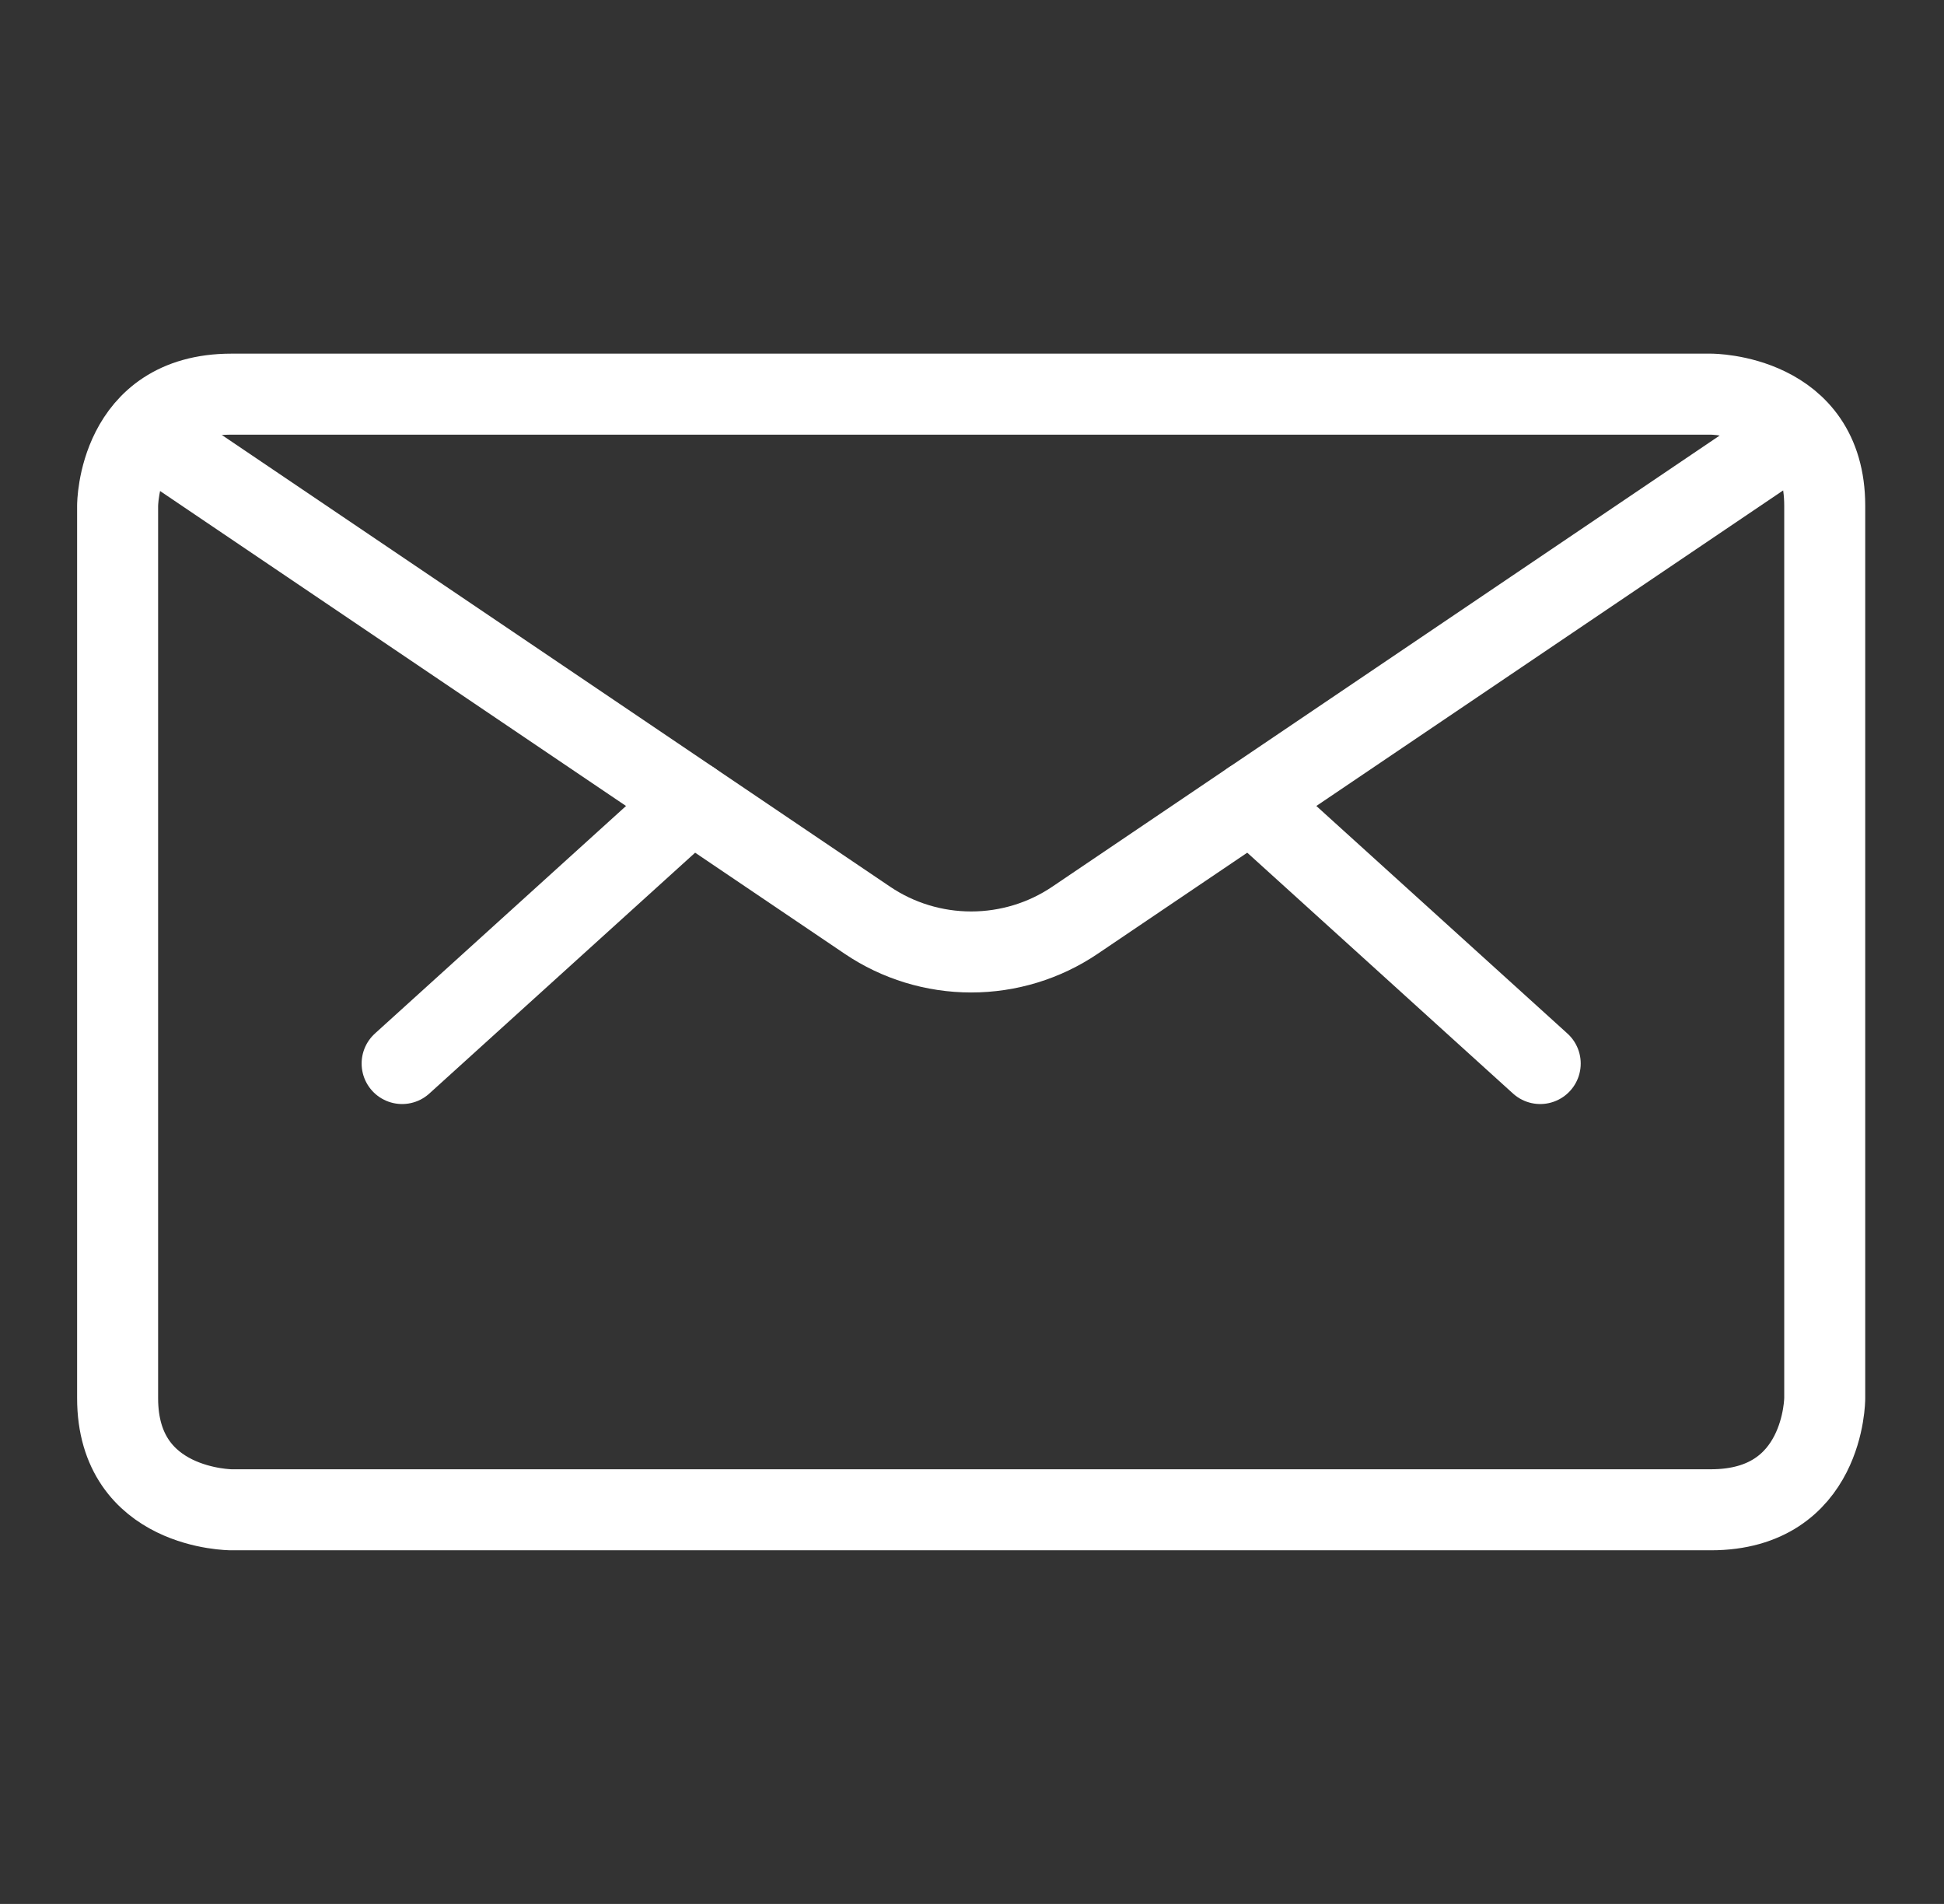
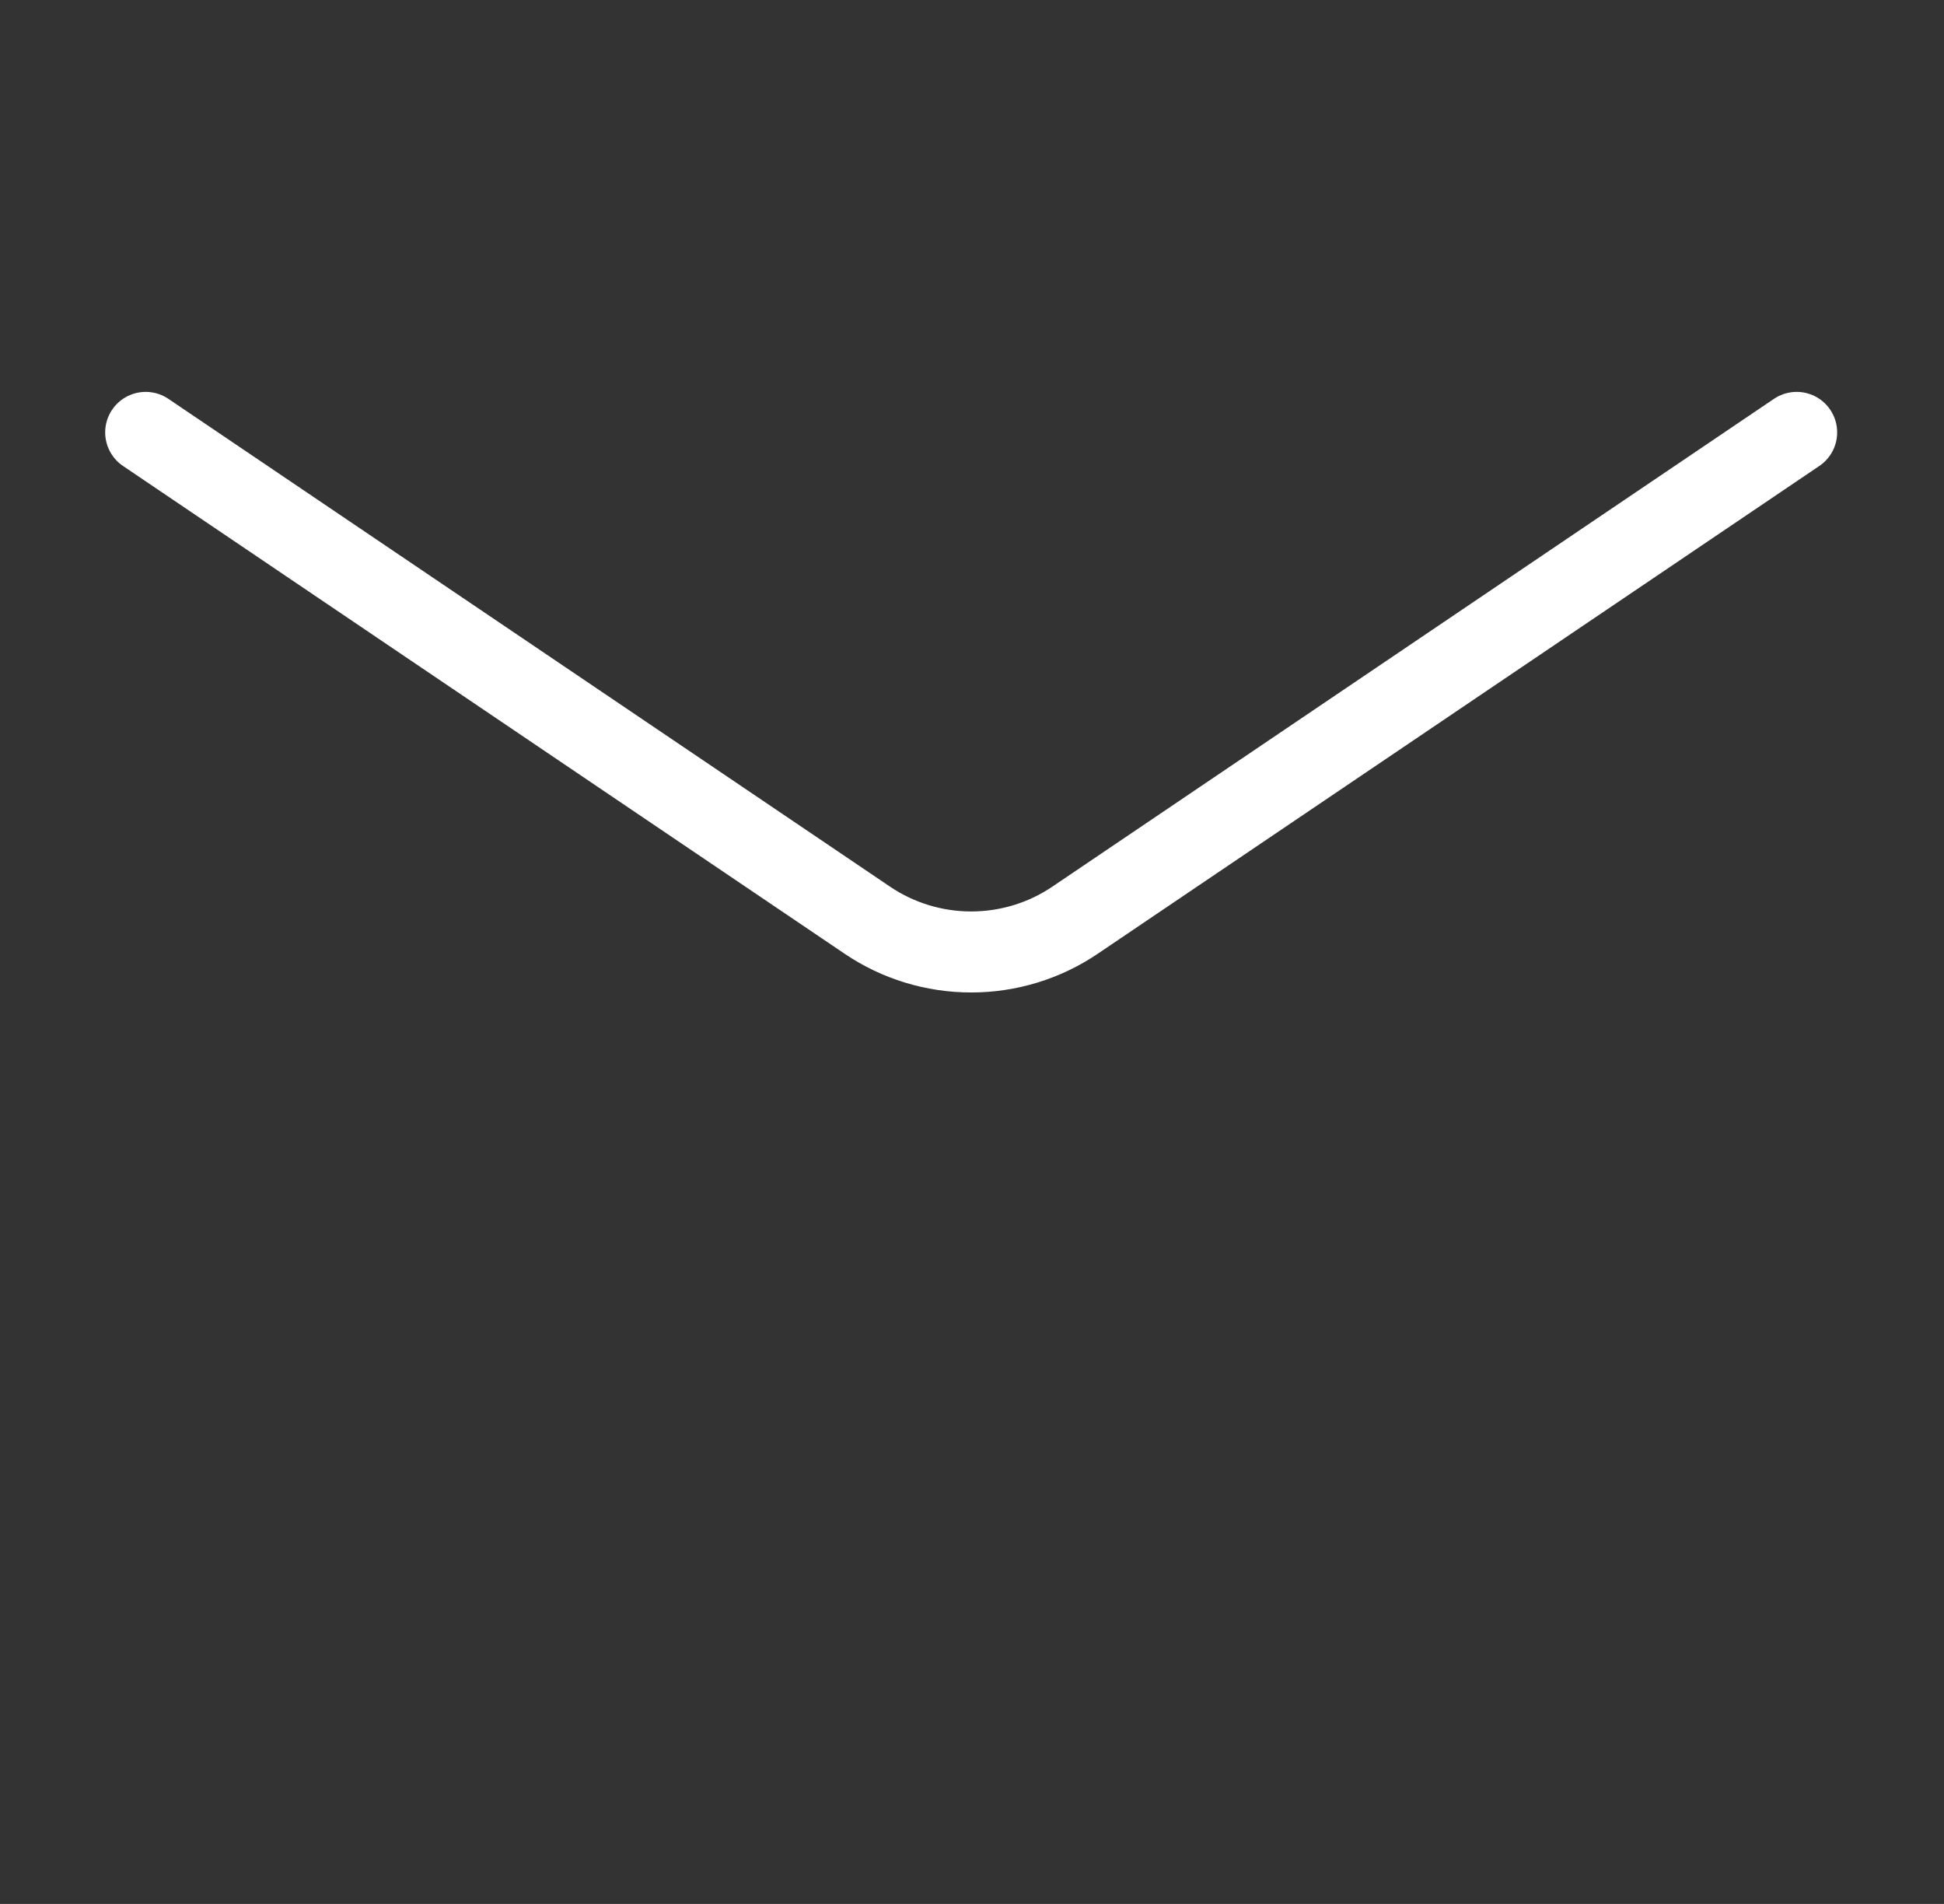
<svg xmlns="http://www.w3.org/2000/svg" width="48" height="47" viewBox="0 0 48 47" fill="none">
  <rect x="0" y="0" width="48" height="47" fill="#333333" stroke="none" />
-   <path d="M5.714 9.73H42.245C42.245 9.73 45.055 9.73 45.055 12.484V34.516C45.055 34.516 45.055 37.27 42.245 37.27H5.714C5.714 37.27 2.904 37.27 2.904 34.516V12.484C2.904 12.484 2.904 9.73 5.714 9.73Z" stroke="white" stroke-width="2" stroke-linecap="round" stroke-linejoin="round" />
-   <path d="M30.887 19.782L38.03 26.254" stroke="white" stroke-width="2" stroke-linecap="round" stroke-linejoin="round" />
-   <path d="M17.073 19.782L9.929 26.254" stroke="white" stroke-width="2" stroke-linecap="round" stroke-linejoin="round" />
  <path d="M44.362 10.674L26.541 22.718C25.788 23.227 24.895 23.5 23.98 23.5C23.065 23.5 22.172 23.227 21.419 22.718L3.597 10.674" stroke="white" stroke-width="2" stroke-linecap="round" stroke-linejoin="round" />
</svg>